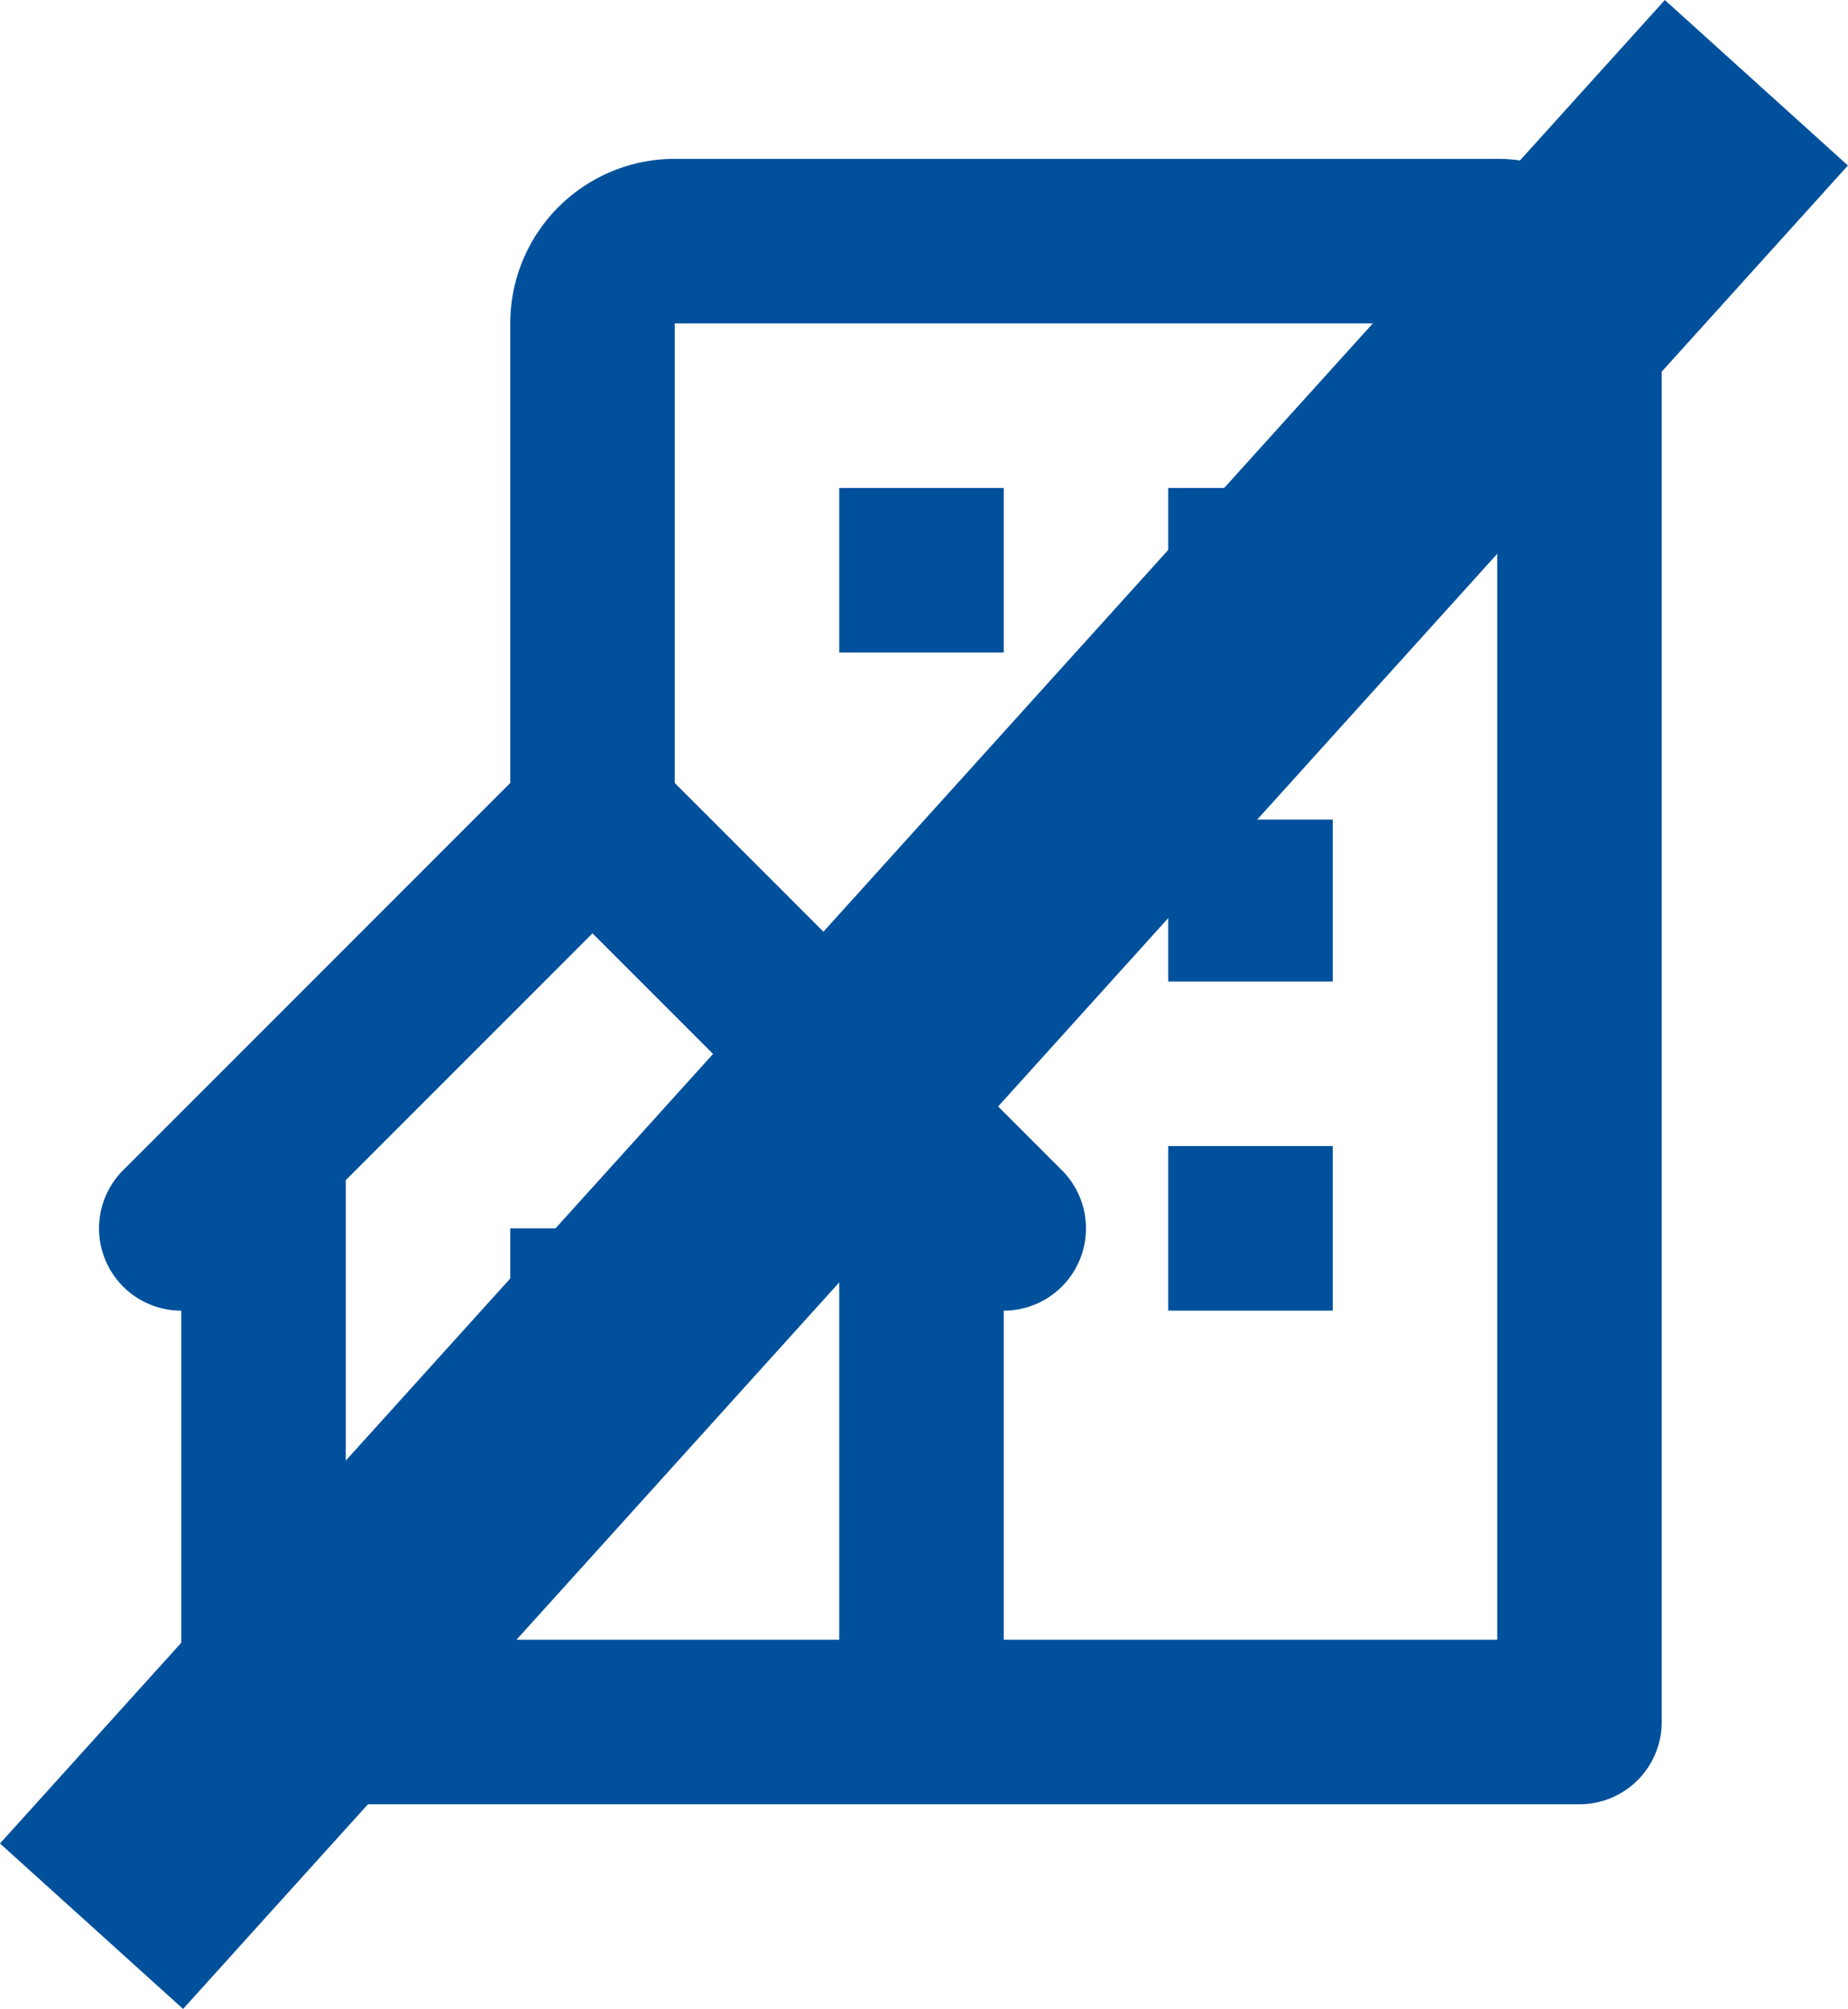
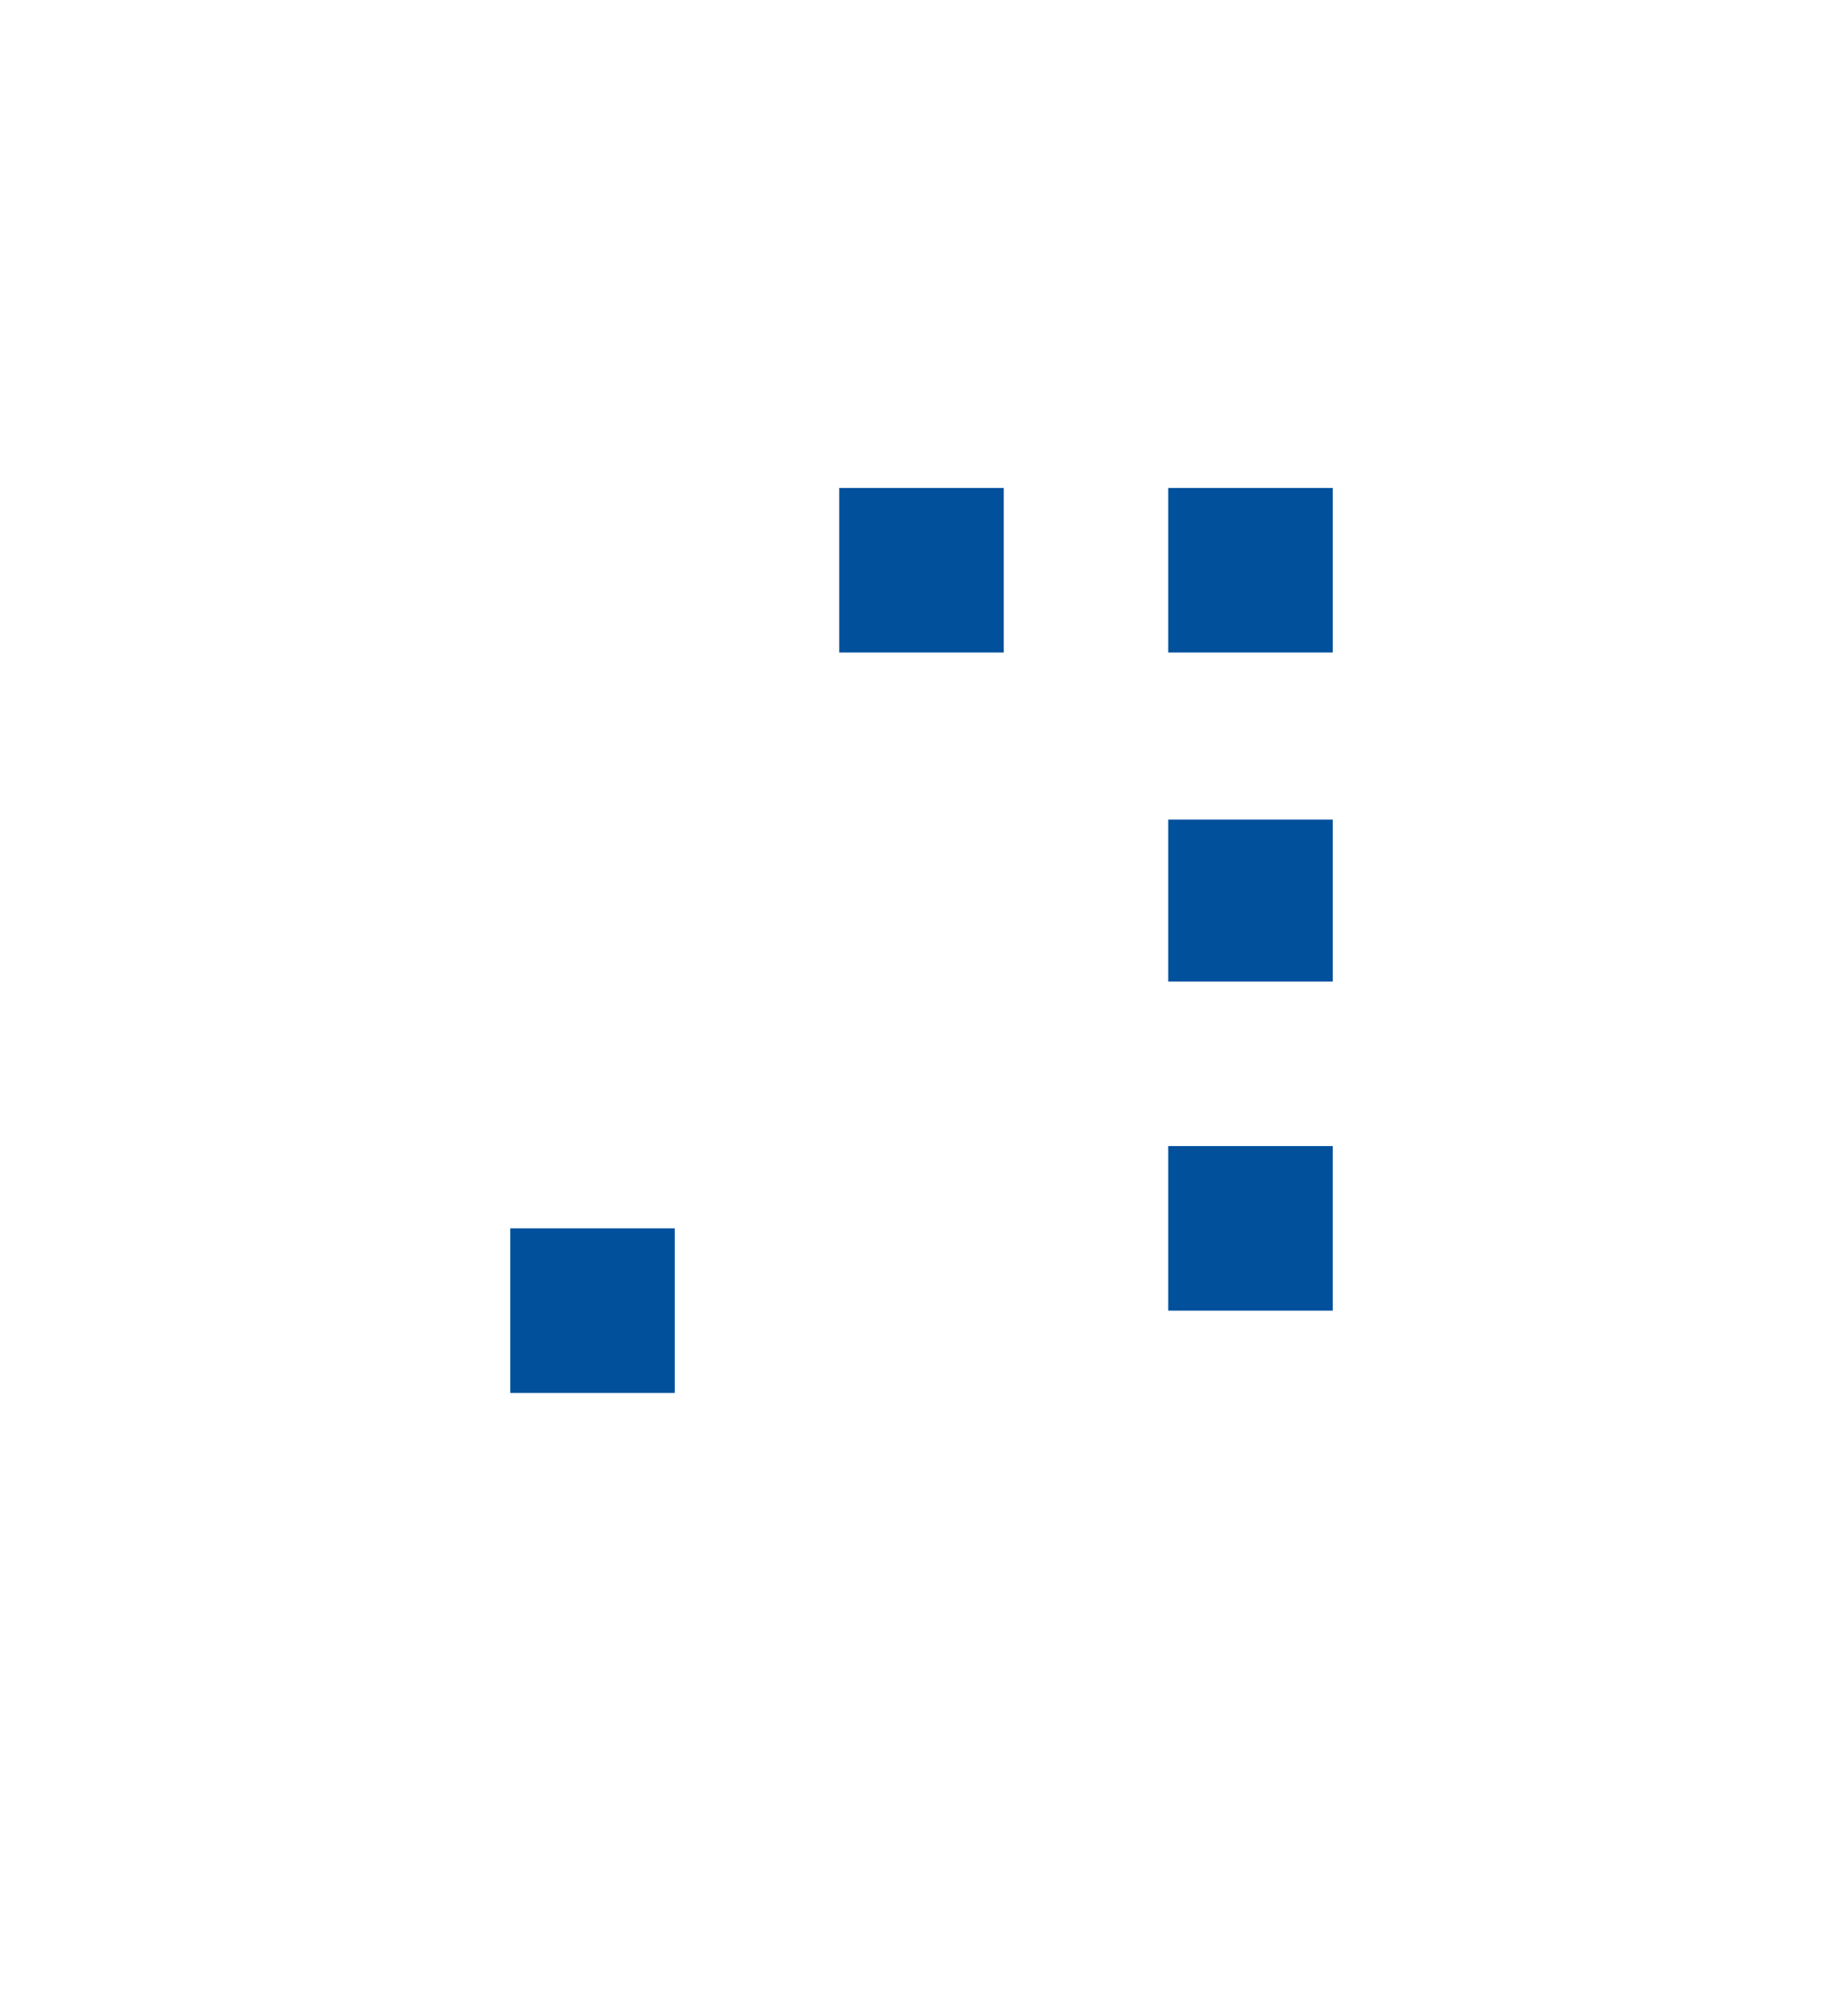
<svg xmlns="http://www.w3.org/2000/svg" width="22.469" height="24.419" viewBox="0 0 22.469 24.419">
  <g id="Grupo_4666" data-name="Grupo 4666" transform="translate(13453.204 8977.931)">
    <g id="bx-building-house" transform="translate(-13454 -8978)">
-       <path id="Trazado_3134" data-name="Trazado 3134" d="M19,2H9A2,2,0,0,0,7,4V9.586L2.293,14.293A1,1,0,0,0,3,16v5a1,1,0,0,0,1,1H20a1,1,0,0,0,1-1V4A2,2,0,0,0,19,2ZM11,20H5V14.414l3-3,3,3Zm8,0H13V16a1,1,0,0,0,.707-1.707L9,9.586V4H19Z" fill="#00509c" />
      <path id="Trazado_3135" data-name="Trazado 3135" d="M11,6h2V8H11Zm4,0h2V8H15Zm0,4.031h2V12H15ZM15,14h2v2H15ZM7,15H9v2H7Z" fill="#00509c" />
    </g>
-     <path id="Trazado_3136" data-name="Trazado 3136" d="M-13431.849-8976.925l-20.242,22.407" fill="none" stroke="#00509c" stroke-width="3" />
  </g>
</svg>